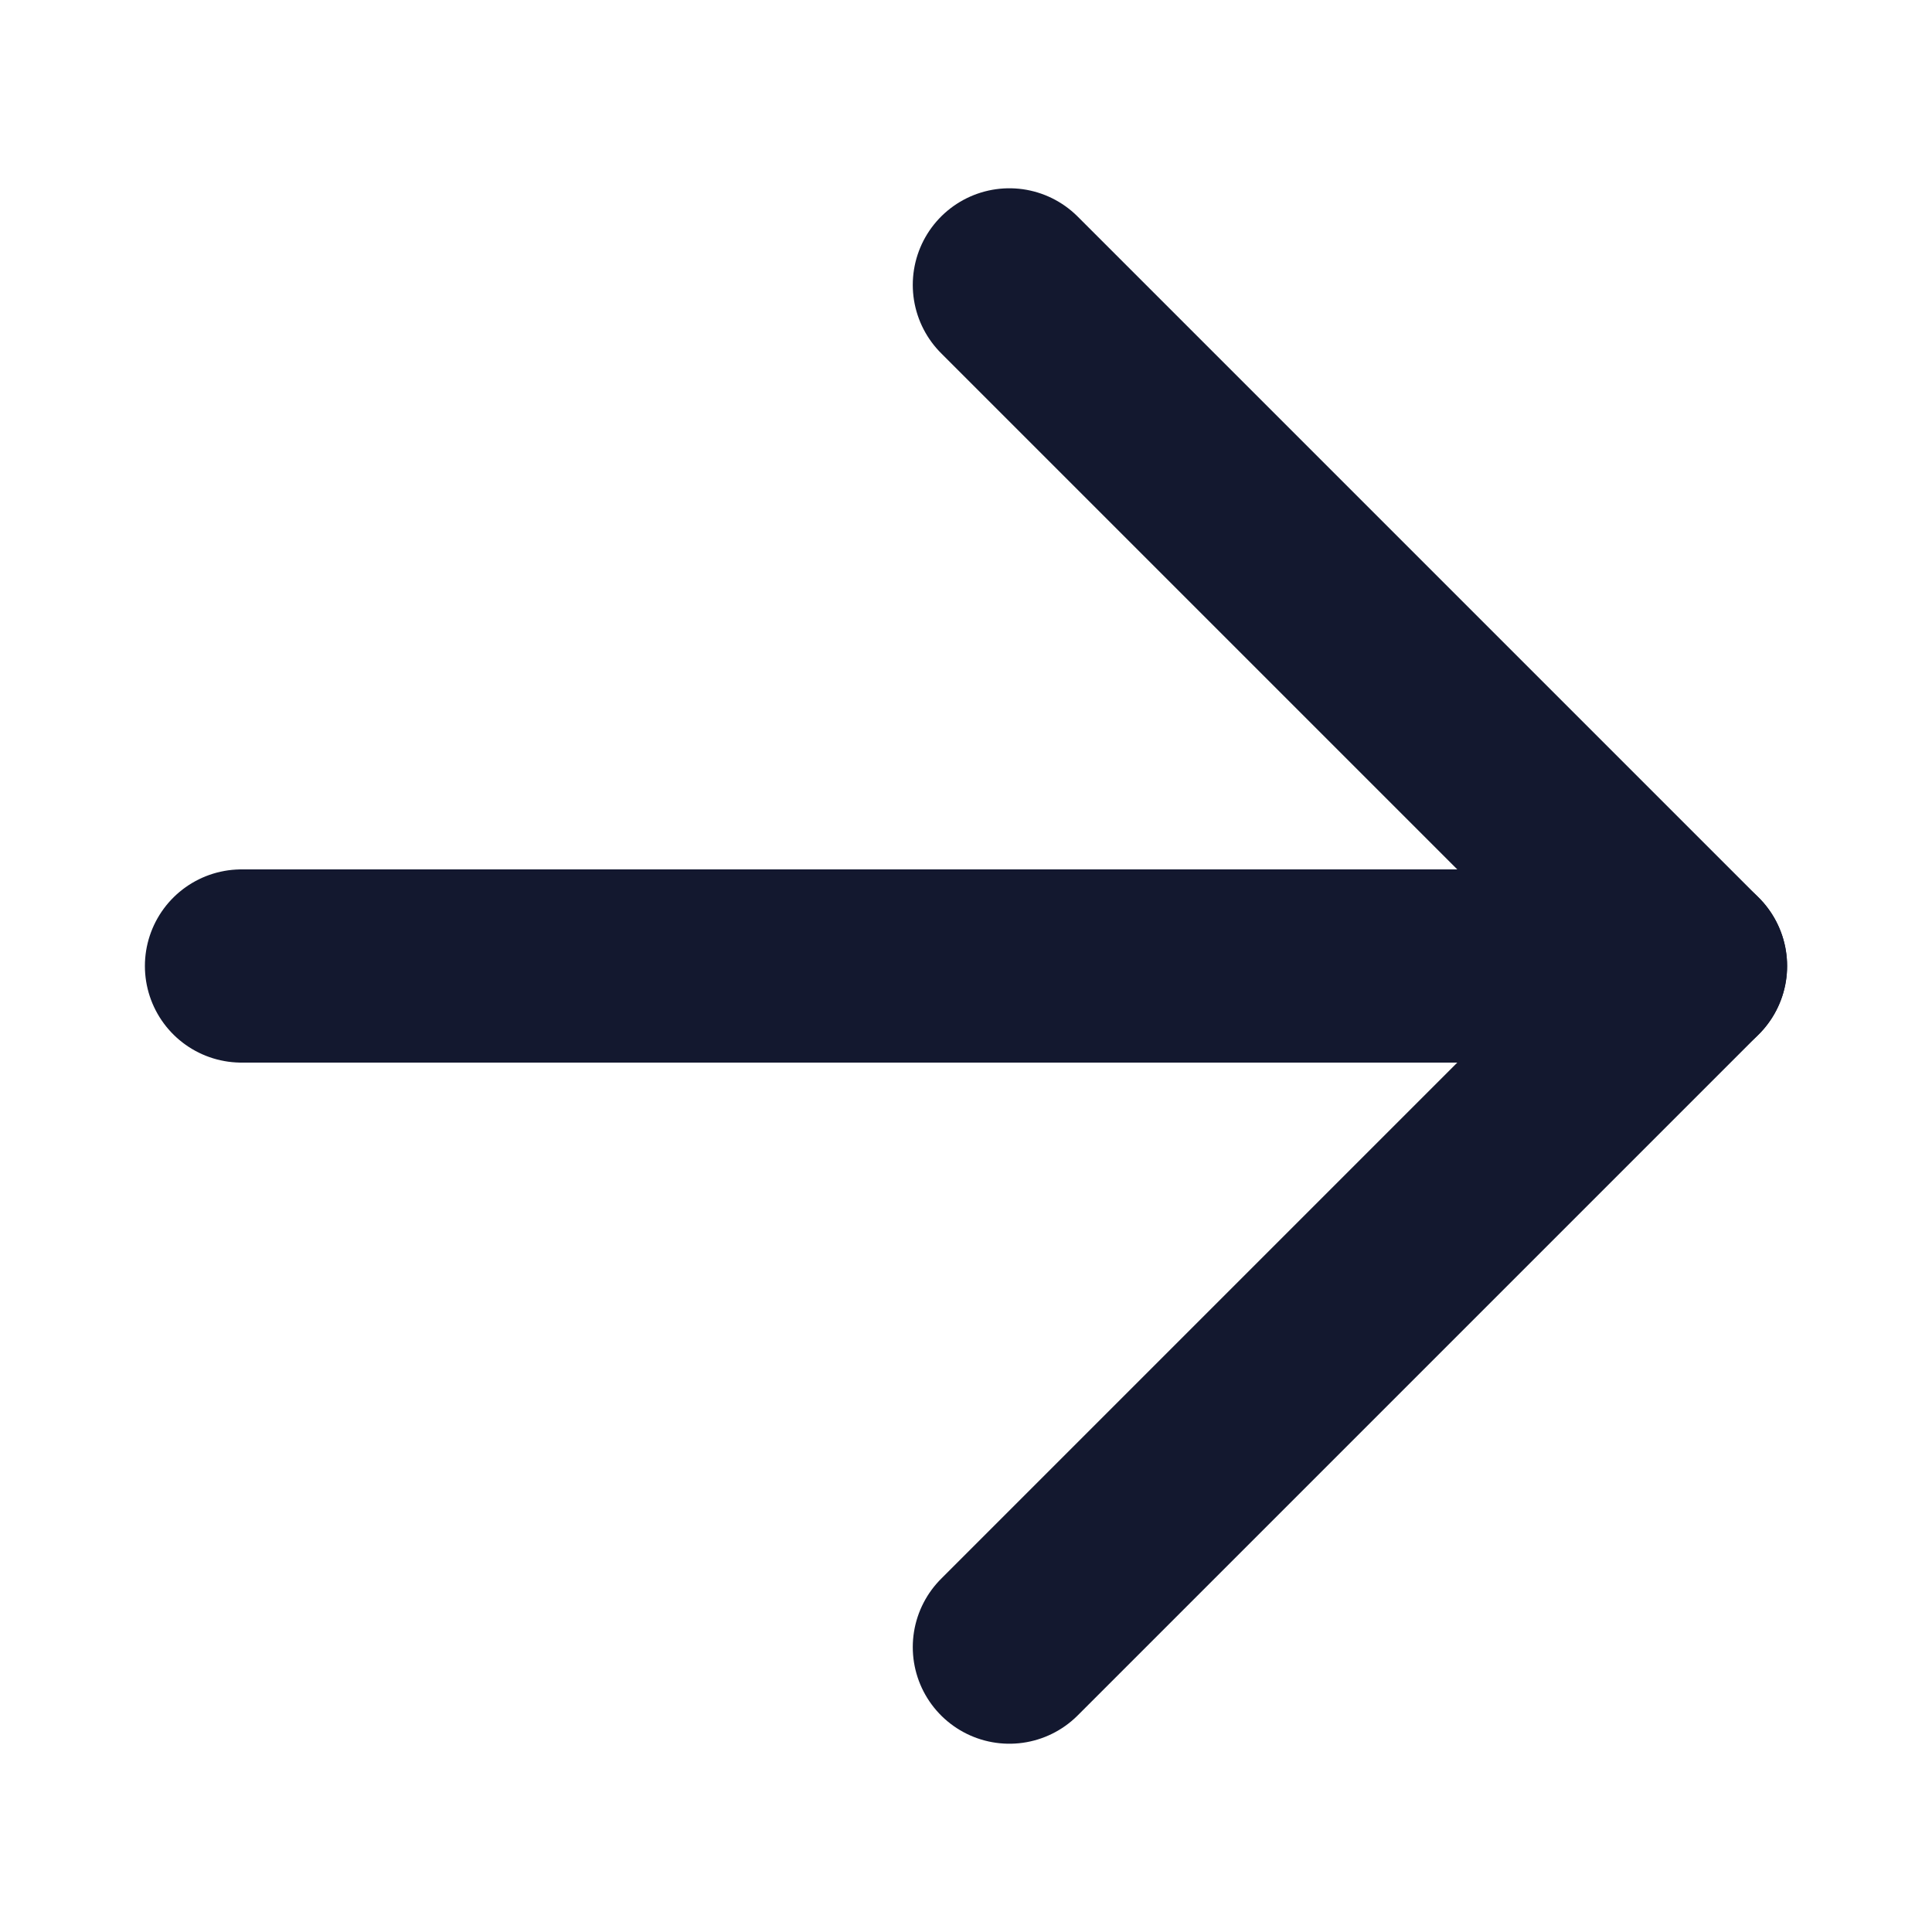
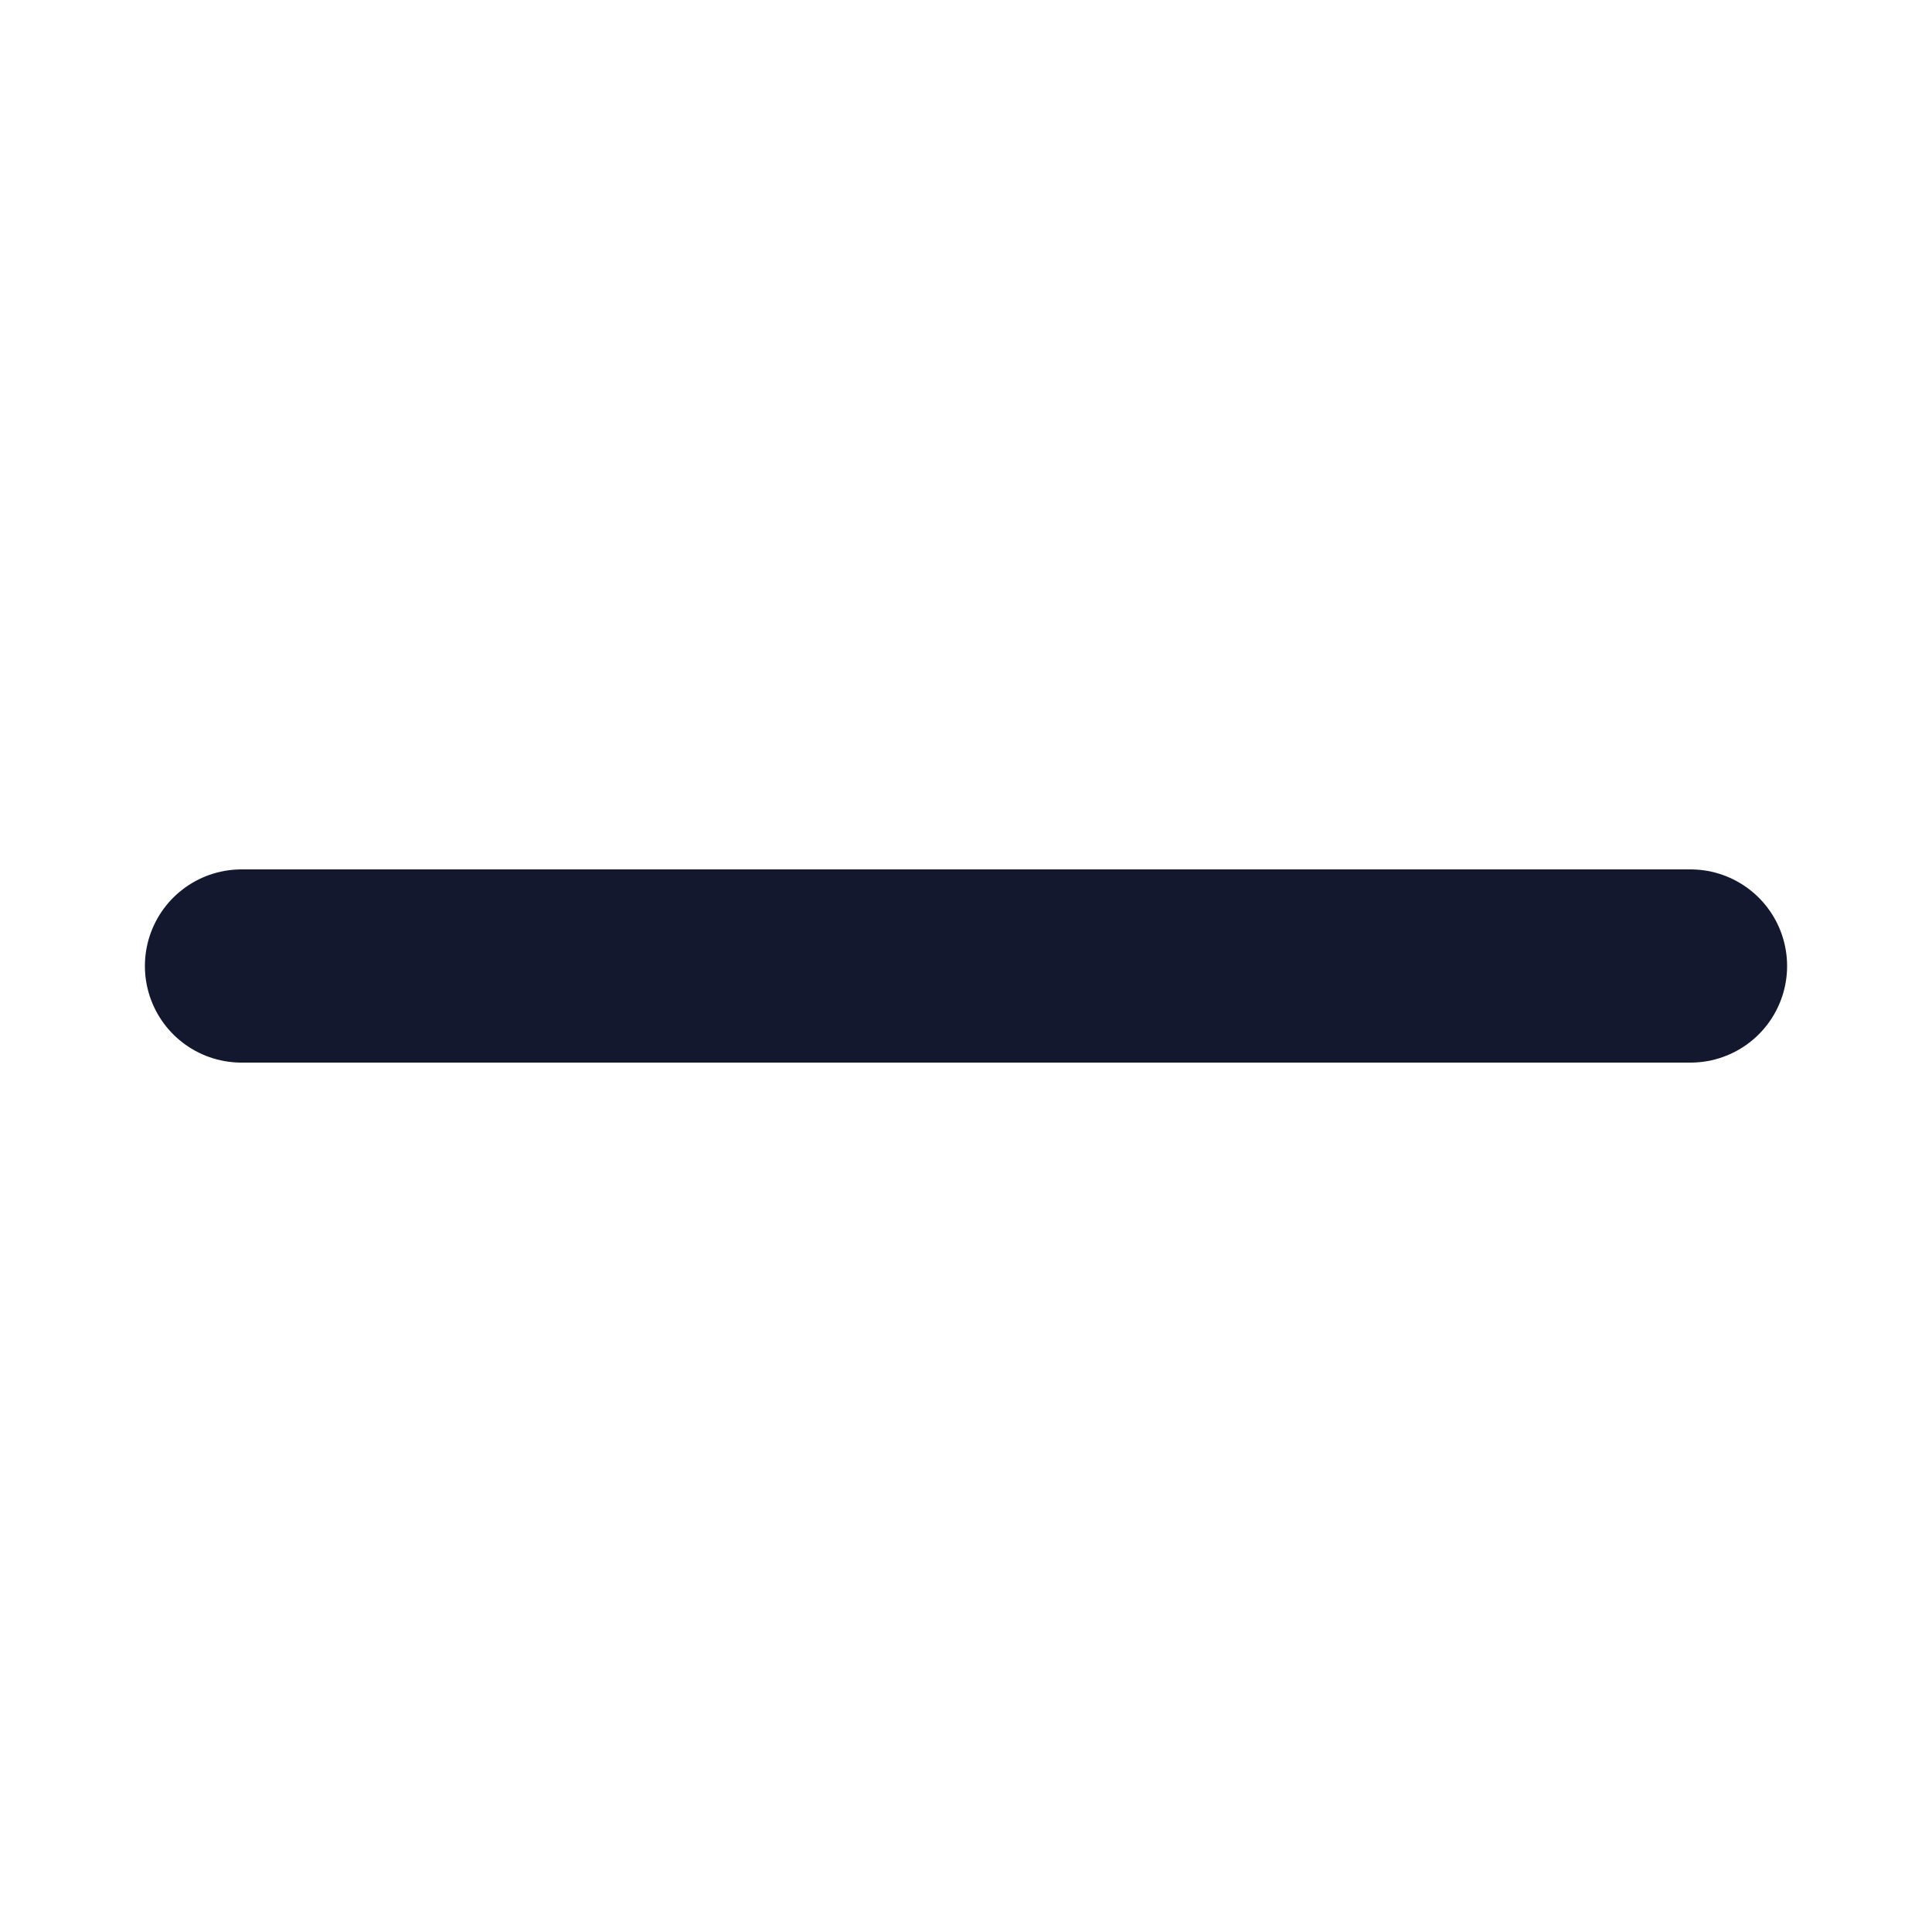
<svg xmlns="http://www.w3.org/2000/svg" width="20" height="20" viewBox="0 0 20 20" fill="none">
-   <path d="M10.449 2.949L17.5 10L10.449 17.051" stroke="#13182F" stroke-width="2" stroke-linecap="round" stroke-linejoin="round" />
  <path d="M17.5 10L2.5 10" stroke="#13182F" stroke-width="2" stroke-linecap="round" stroke-linejoin="round" />
</svg>